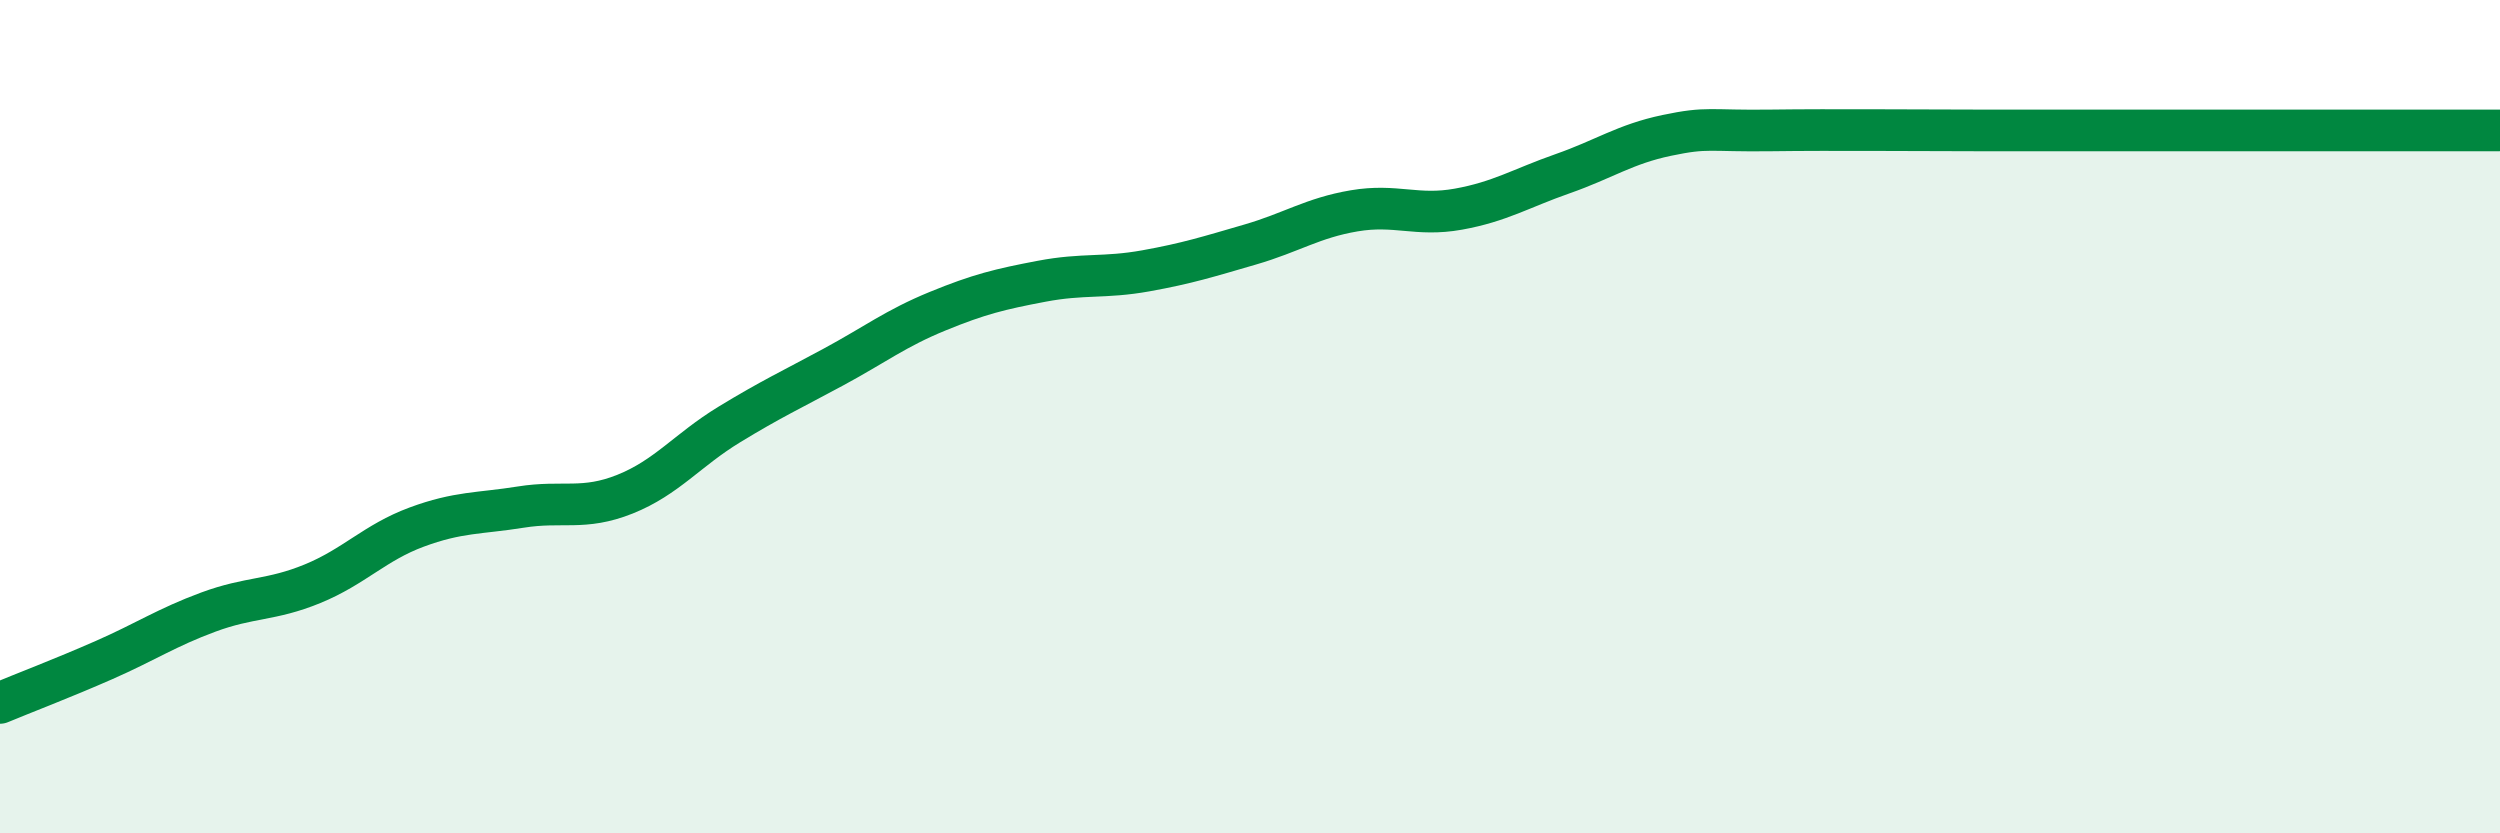
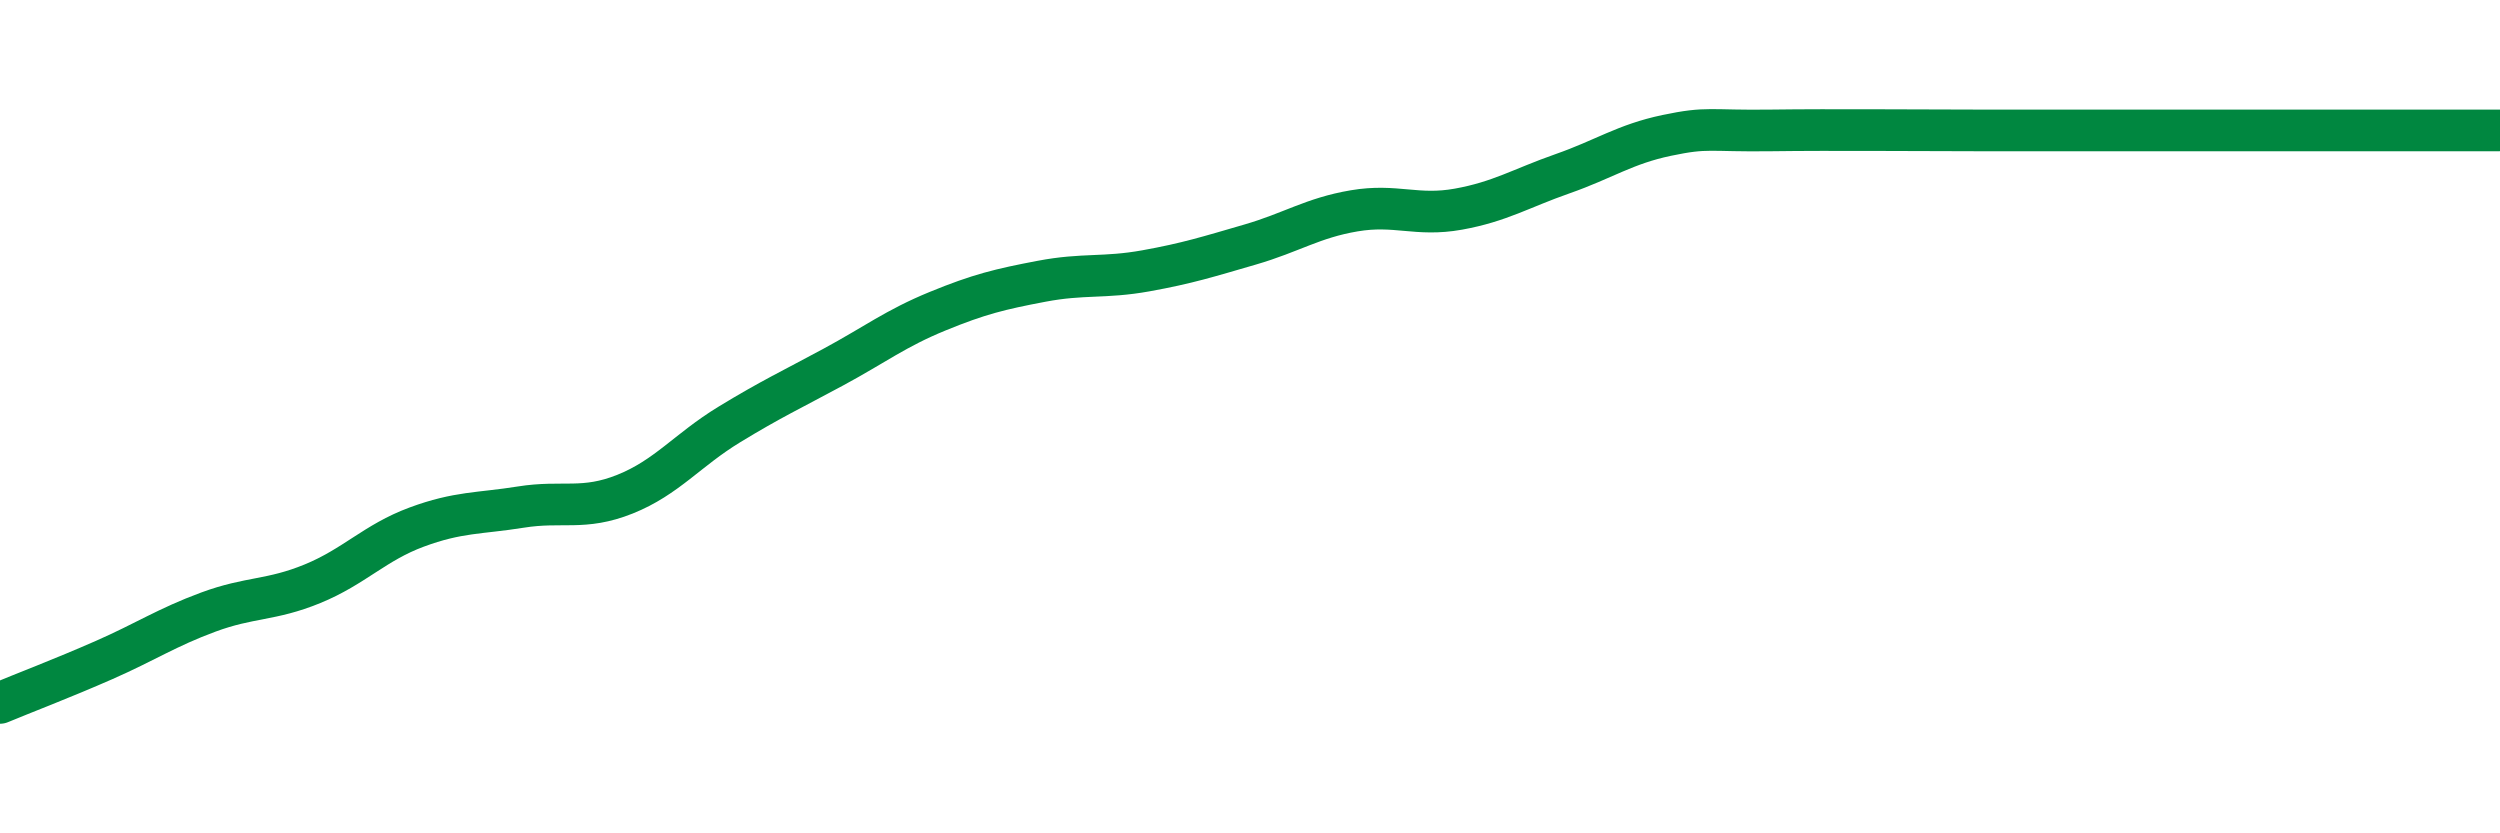
<svg xmlns="http://www.w3.org/2000/svg" width="60" height="20" viewBox="0 0 60 20">
-   <path d="M 0,16.87 C 0.5,16.66 1.5,16.28 2.5,15.84 C 3.5,15.4 4,15.06 5,14.69 C 6,14.32 6.5,14.42 7.5,14.01 C 8.5,13.6 9,13.02 10,12.65 C 11,12.28 11.5,12.33 12.5,12.17 C 13.5,12.01 14,12.26 15,11.86 C 16,11.46 16.5,10.8 17.5,10.19 C 18.5,9.58 19,9.35 20,8.81 C 21,8.27 21.5,7.88 22.5,7.47 C 23.5,7.06 24,6.94 25,6.75 C 26,6.56 26.5,6.68 27.5,6.5 C 28.5,6.32 29,6.16 30,5.87 C 31,5.58 31.5,5.23 32.5,5.06 C 33.5,4.89 34,5.2 35,5.02 C 36,4.84 36.5,4.52 37.5,4.17 C 38.5,3.82 39,3.46 40,3.25 C 41,3.04 41,3.15 42.5,3.13 C 44,3.11 46,3.13 47.5,3.13 C 49,3.13 49,3.13 50,3.13 C 51,3.13 51.5,3.13 52.5,3.13 C 53.5,3.13 53.5,3.13 55,3.13 C 56.5,3.13 59,3.13 60,3.13L60 20L0 20Z" fill="#008740" opacity="0.1" stroke-linecap="round" stroke-linejoin="round" />
  <path d="M 0,16.87 C 0.5,16.66 1.5,16.28 2.5,15.84 C 3.5,15.4 4,15.06 5,14.69 C 6,14.32 6.5,14.42 7.5,14.01 C 8.5,13.6 9,13.02 10,12.65 C 11,12.28 11.5,12.33 12.5,12.17 C 13.5,12.01 14,12.26 15,11.86 C 16,11.46 16.5,10.8 17.5,10.19 C 18.5,9.58 19,9.35 20,8.81 C 21,8.27 21.5,7.88 22.5,7.47 C 23.5,7.06 24,6.94 25,6.75 C 26,6.56 26.5,6.68 27.5,6.5 C 28.5,6.32 29,6.16 30,5.87 C 31,5.58 31.5,5.23 32.5,5.06 C 33.5,4.89 34,5.2 35,5.02 C 36,4.84 36.5,4.52 37.5,4.17 C 38.5,3.82 39,3.46 40,3.25 C 41,3.04 41,3.15 42.5,3.13 C 44,3.11 46,3.13 47.5,3.13 C 49,3.13 49,3.13 50,3.13 C 51,3.13 51.5,3.13 52.5,3.13 C 53.5,3.13 53.5,3.13 55,3.13 C 56.5,3.13 59,3.13 60,3.13" stroke="#008740" stroke-width="1" fill="none" stroke-linecap="round" stroke-linejoin="round" />
</svg>